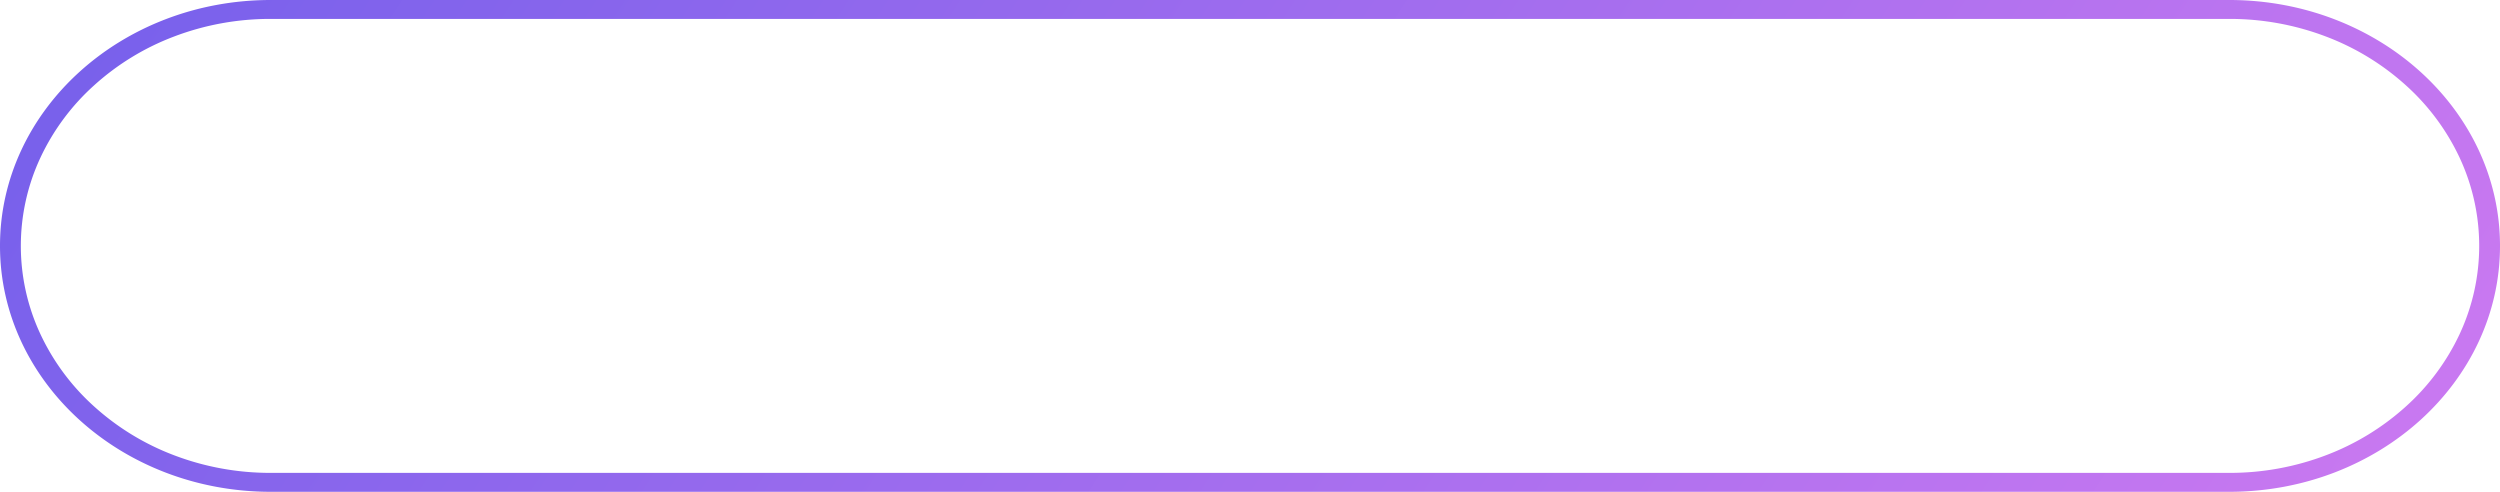
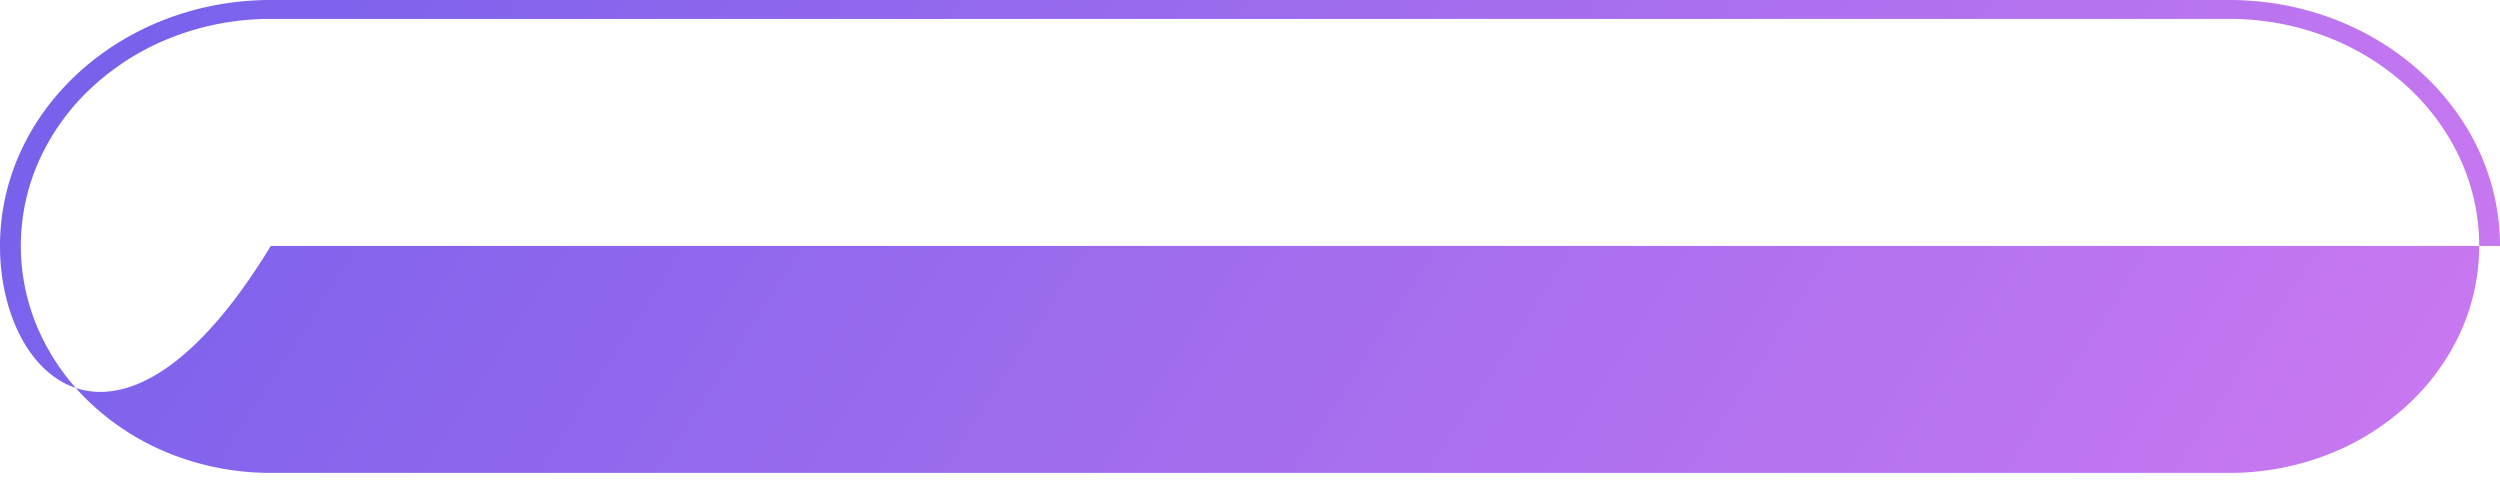
<svg xmlns="http://www.w3.org/2000/svg" width="244" height="48" viewBox="0 0 244 48">
  <defs>
    <linearGradient id="linear-gradient" x1="-0.08" y1="0.351" x2="1.097" y2="0.5" gradientUnits="objectBoundingBox">
      <stop offset="0" stop-color="#725feb" />
      <stop offset="1" stop-color="#cf7af1" />
    </linearGradient>
  </defs>
-   <path id="長方形_5075" data-name="長方形 5075" d="M26.433,1.846a26.384,26.384,0,0,0-9.5,1.74A24.593,24.593,0,0,0,9.18,8.335a22.1,22.1,0,0,0-5.23,7.042,20.355,20.355,0,0,0,0,17.245,22.1,22.1,0,0,0,5.23,7.042,24.593,24.593,0,0,0,7.756,4.749,26.384,26.384,0,0,0,9.5,1.74H217.567a26.384,26.384,0,0,0,9.5-1.74,24.593,24.593,0,0,0,7.756-4.749,22.1,22.1,0,0,0,5.23-7.042,20.355,20.355,0,0,0,0-17.245,22.1,22.1,0,0,0-5.23-7.042,24.593,24.593,0,0,0-7.756-4.749,26.384,26.384,0,0,0-9.5-1.74H26.433m0-1.846H217.567C232.165,0,244,10.745,244,24s-11.835,24-26.433,24H26.433C11.835,48,0,37.255,0,24S11.835,0,26.433,0Z" fill="url(#linear-gradient)" />
+   <path id="長方形_5075" data-name="長方形 5075" d="M26.433,1.846a26.384,26.384,0,0,0-9.5,1.74A24.593,24.593,0,0,0,9.18,8.335a22.1,22.1,0,0,0-5.23,7.042,20.355,20.355,0,0,0,0,17.245,22.1,22.1,0,0,0,5.23,7.042,24.593,24.593,0,0,0,7.756,4.749,26.384,26.384,0,0,0,9.5,1.74H217.567a26.384,26.384,0,0,0,9.5-1.74,24.593,24.593,0,0,0,7.756-4.749,22.1,22.1,0,0,0,5.23-7.042,20.355,20.355,0,0,0,0-17.245,22.1,22.1,0,0,0-5.23-7.042,24.593,24.593,0,0,0-7.756-4.749,26.384,26.384,0,0,0-9.5-1.74H26.433m0-1.846H217.567C232.165,0,244,10.745,244,24H26.433C11.835,48,0,37.255,0,24S11.835,0,26.433,0Z" fill="url(#linear-gradient)" />
</svg>